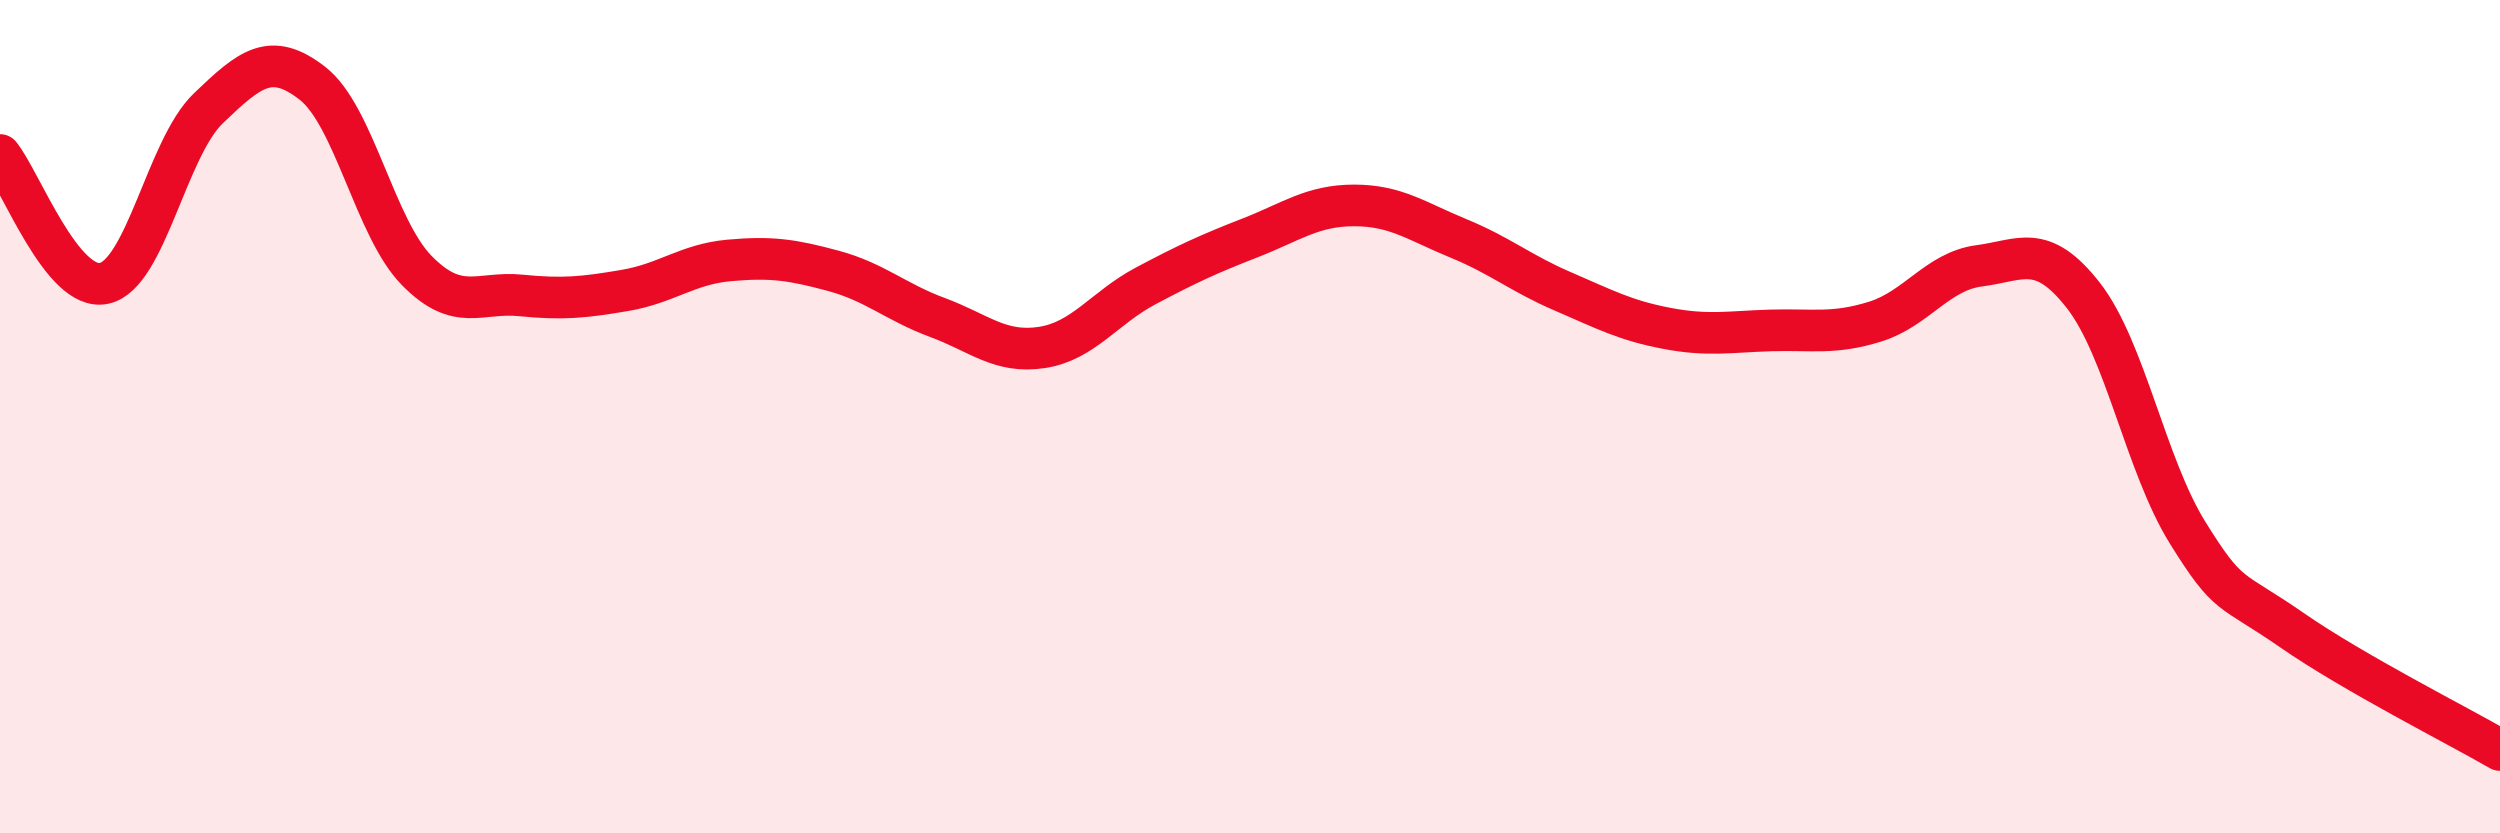
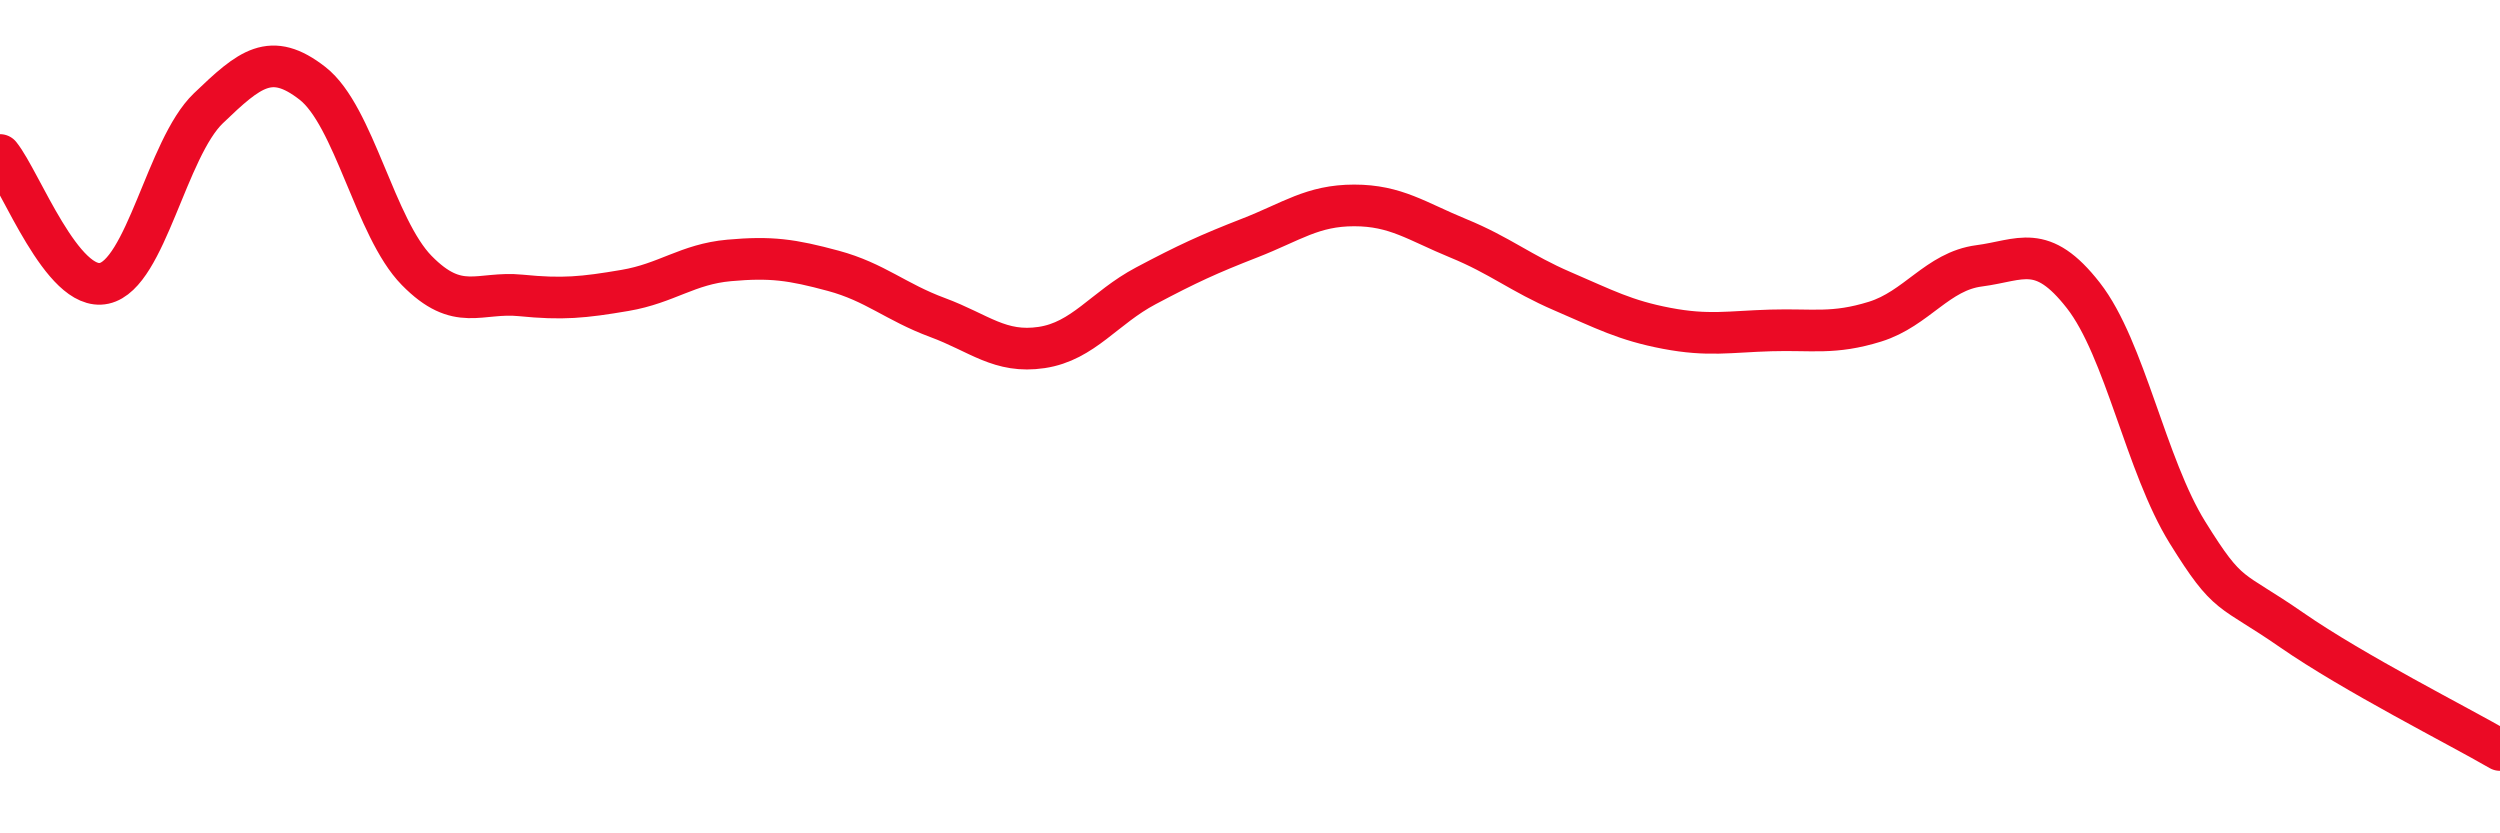
<svg xmlns="http://www.w3.org/2000/svg" width="60" height="20" viewBox="0 0 60 20">
-   <path d="M 0,3.72 C 0.5,4.34 1.5,7.02 2.5,6.8 C 3.5,6.58 4,3.56 5,2.6 C 6,1.64 6.5,1.22 7.5,2 C 8.5,2.78 9,5.47 10,6.49 C 11,7.51 11.5,6.99 12.5,7.09 C 13.5,7.19 14,7.14 15,6.97 C 16,6.8 16.5,6.34 17.5,6.25 C 18.5,6.16 19,6.23 20,6.5 C 21,6.77 21.5,7.25 22.5,7.62 C 23.5,7.99 24,8.49 25,8.34 C 26,8.19 26.5,7.39 27.5,6.86 C 28.5,6.33 29,6.1 30,5.71 C 31,5.32 31.5,4.93 32.5,4.93 C 33.5,4.93 34,5.31 35,5.72 C 36,6.13 36.5,6.56 37.5,6.99 C 38.5,7.42 39,7.69 40,7.88 C 41,8.07 41.5,7.96 42.5,7.93 C 43.5,7.9 44,8.03 45,7.72 C 46,7.41 46.5,6.51 47.5,6.38 C 48.5,6.25 49,5.81 50,7.09 C 51,8.37 51.5,11.17 52.5,12.78 C 53.5,14.39 53.5,14.08 55,15.12 C 56.5,16.16 59,17.42 60,18L60 20L0 20Z" fill="#EB0A25" opacity="0.1" stroke-linecap="round" stroke-linejoin="round" />
  <path d="M 0,3.72 C 0.5,4.34 1.5,7.02 2.5,6.8 C 3.5,6.58 4,3.56 5,2.6 C 6,1.64 6.5,1.22 7.5,2 C 8.5,2.78 9,5.47 10,6.49 C 11,7.51 11.5,6.99 12.5,7.09 C 13.5,7.19 14,7.14 15,6.97 C 16,6.8 16.5,6.34 17.5,6.25 C 18.5,6.16 19,6.23 20,6.5 C 21,6.77 21.5,7.25 22.5,7.62 C 23.5,7.99 24,8.49 25,8.34 C 26,8.19 26.5,7.39 27.5,6.86 C 28.5,6.33 29,6.1 30,5.71 C 31,5.32 31.5,4.93 32.5,4.93 C 33.5,4.93 34,5.31 35,5.72 C 36,6.13 36.5,6.56 37.5,6.99 C 38.5,7.42 39,7.69 40,7.88 C 41,8.07 41.5,7.96 42.5,7.93 C 43.5,7.9 44,8.03 45,7.72 C 46,7.41 46.5,6.51 47.5,6.38 C 48.5,6.25 49,5.81 50,7.09 C 51,8.37 51.5,11.17 52.5,12.78 C 53.5,14.39 53.5,14.08 55,15.12 C 56.5,16.16 59,17.42 60,18" stroke="#EB0A25" stroke-width="1" fill="none" stroke-linecap="round" stroke-linejoin="round" />
</svg>